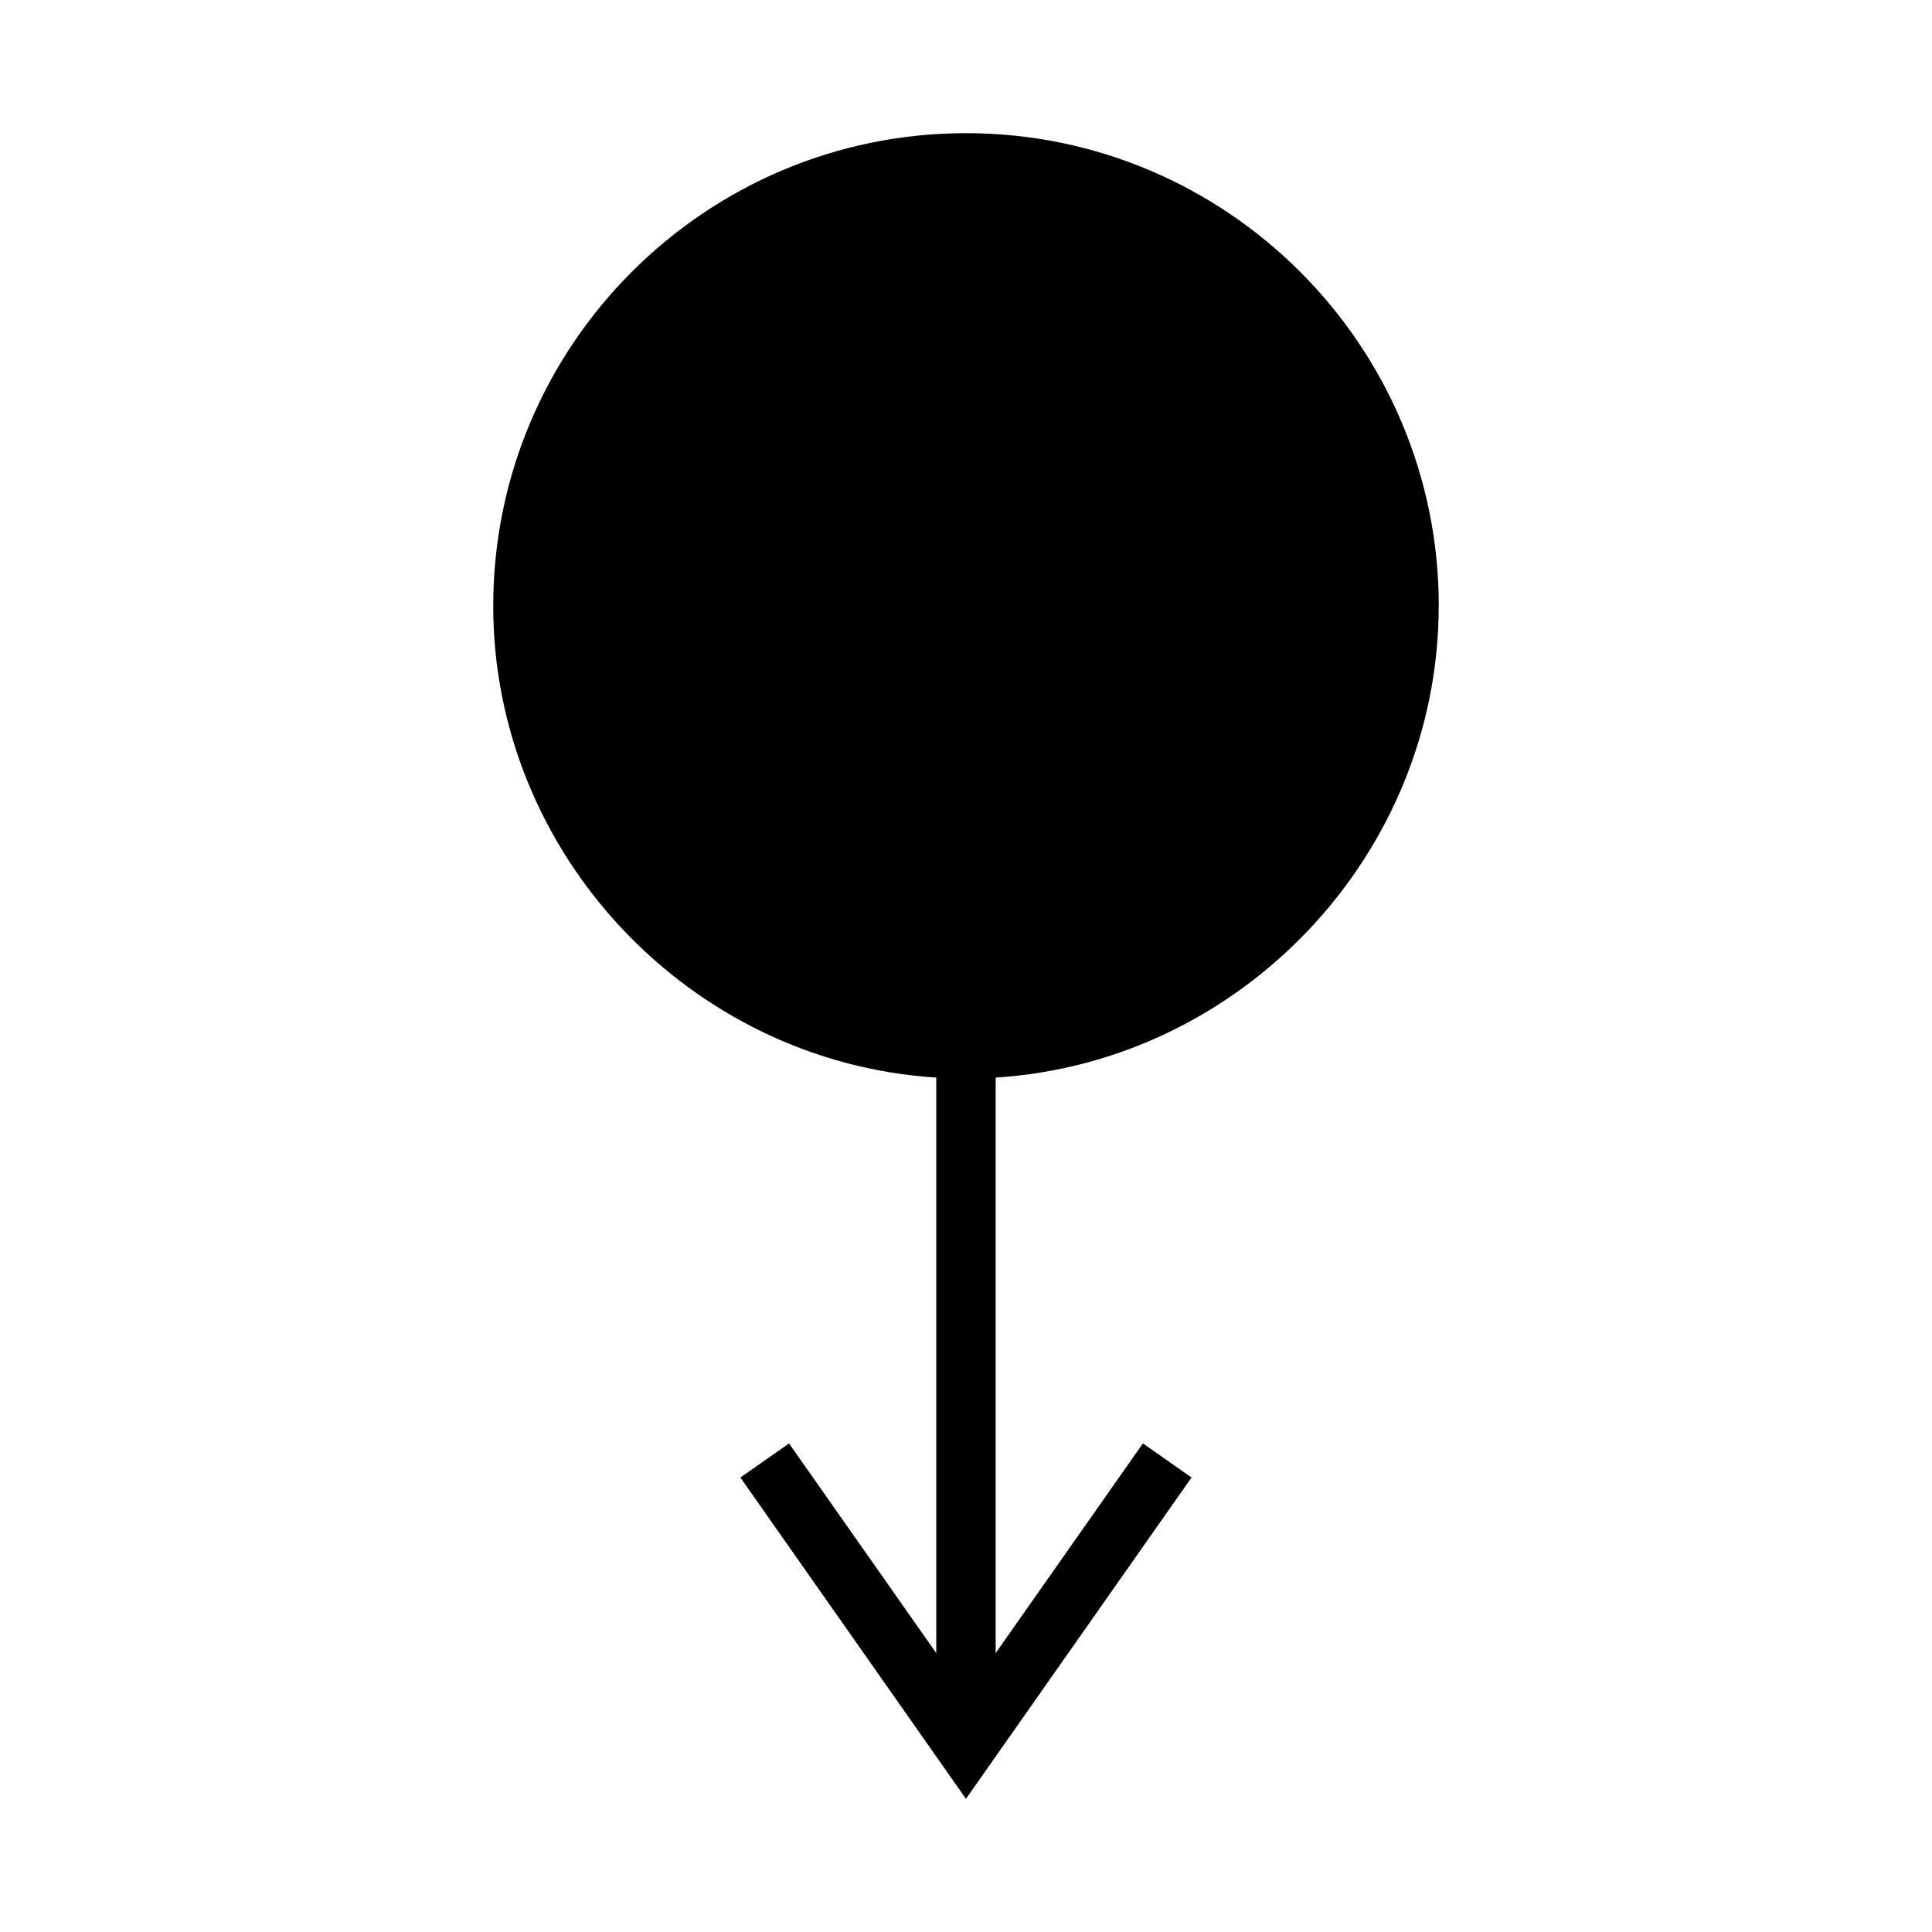
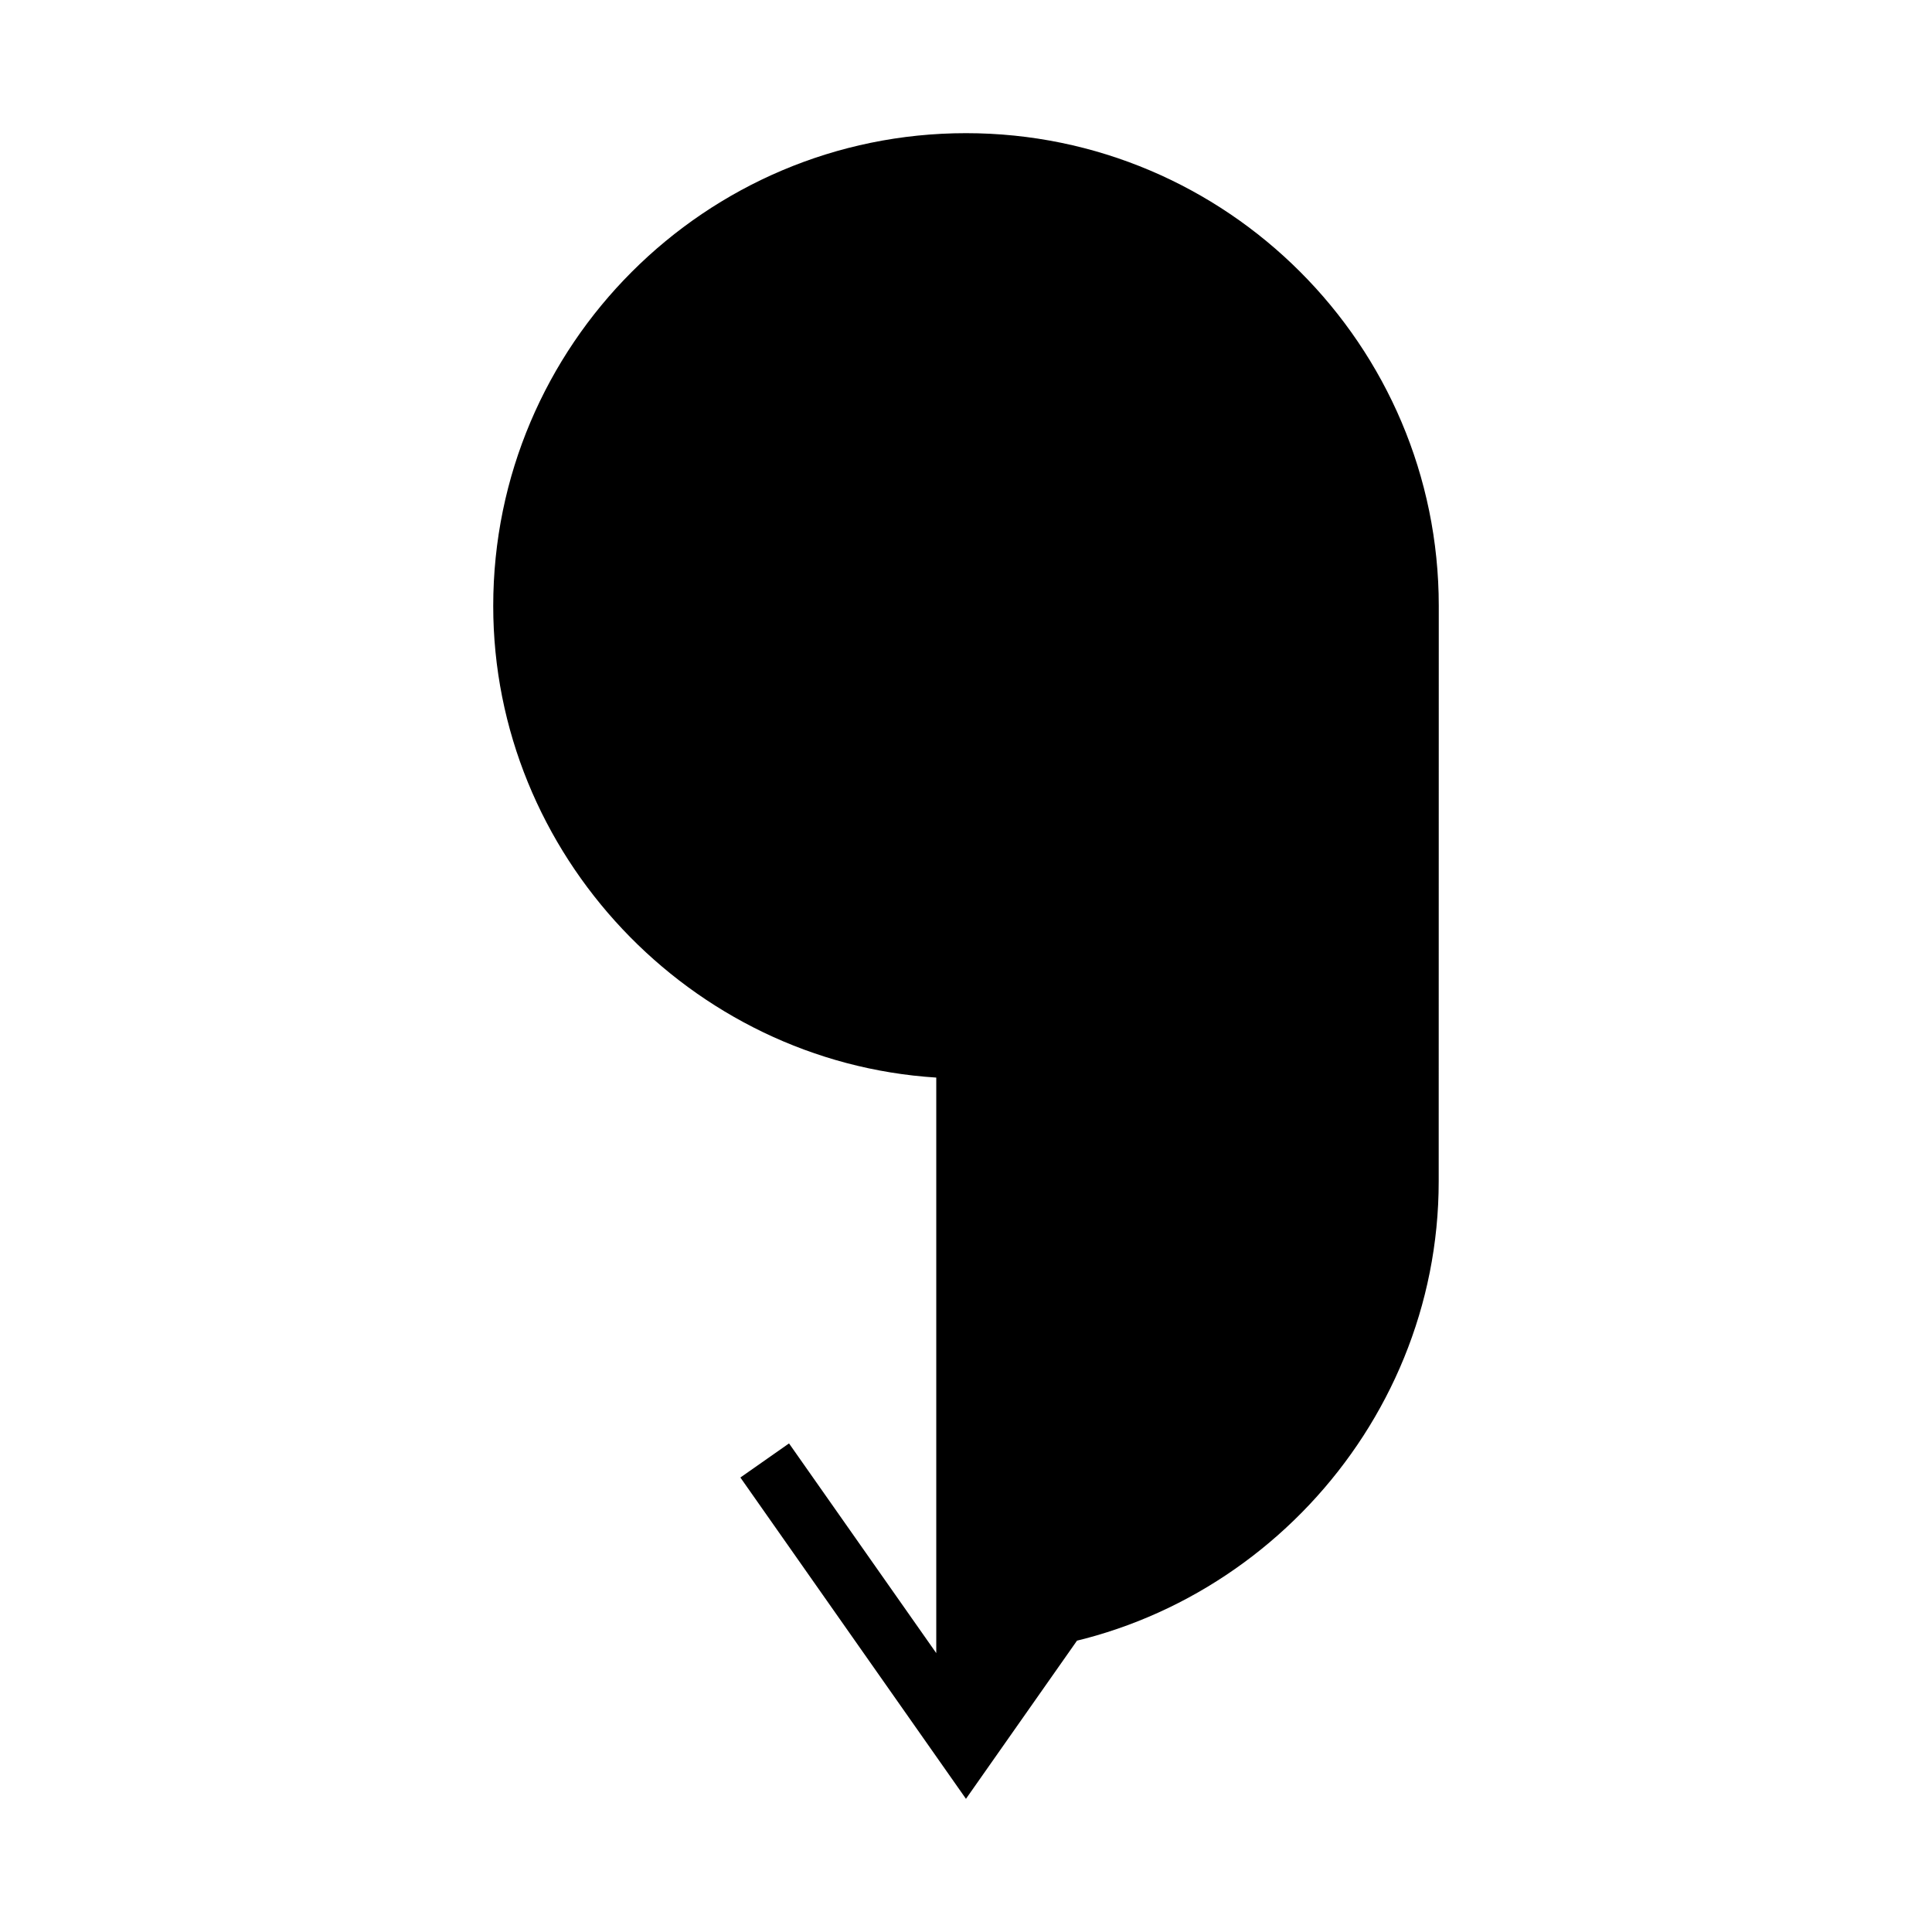
<svg xmlns="http://www.w3.org/2000/svg" fill="#000000" width="800px" height="800px" version="1.1" viewBox="144 144 512 512">
-   <path d="m525.29 304.58c0-69.082-56.203-125.29-125.29-125.29-69.086 0-125.29 56.207-125.29 125.29 0 65.855 52.211 120.88 117.41 124.99v152.52l-39.02-55.57-12.891 9.035 59.781 85.152 59.781-85.156-12.883-9.035-39.027 55.57v-152.52c65.199-4.117 117.41-59.141 117.41-125z" />
+   <path d="m525.29 304.58c0-69.082-56.203-125.29-125.29-125.29-69.086 0-125.29 56.207-125.29 125.29 0 65.855 52.211 120.88 117.41 124.99v152.52l-39.02-55.57-12.891 9.035 59.781 85.152 59.781-85.156-12.883-9.035-39.027 55.57c65.199-4.117 117.41-59.141 117.41-125z" />
</svg>